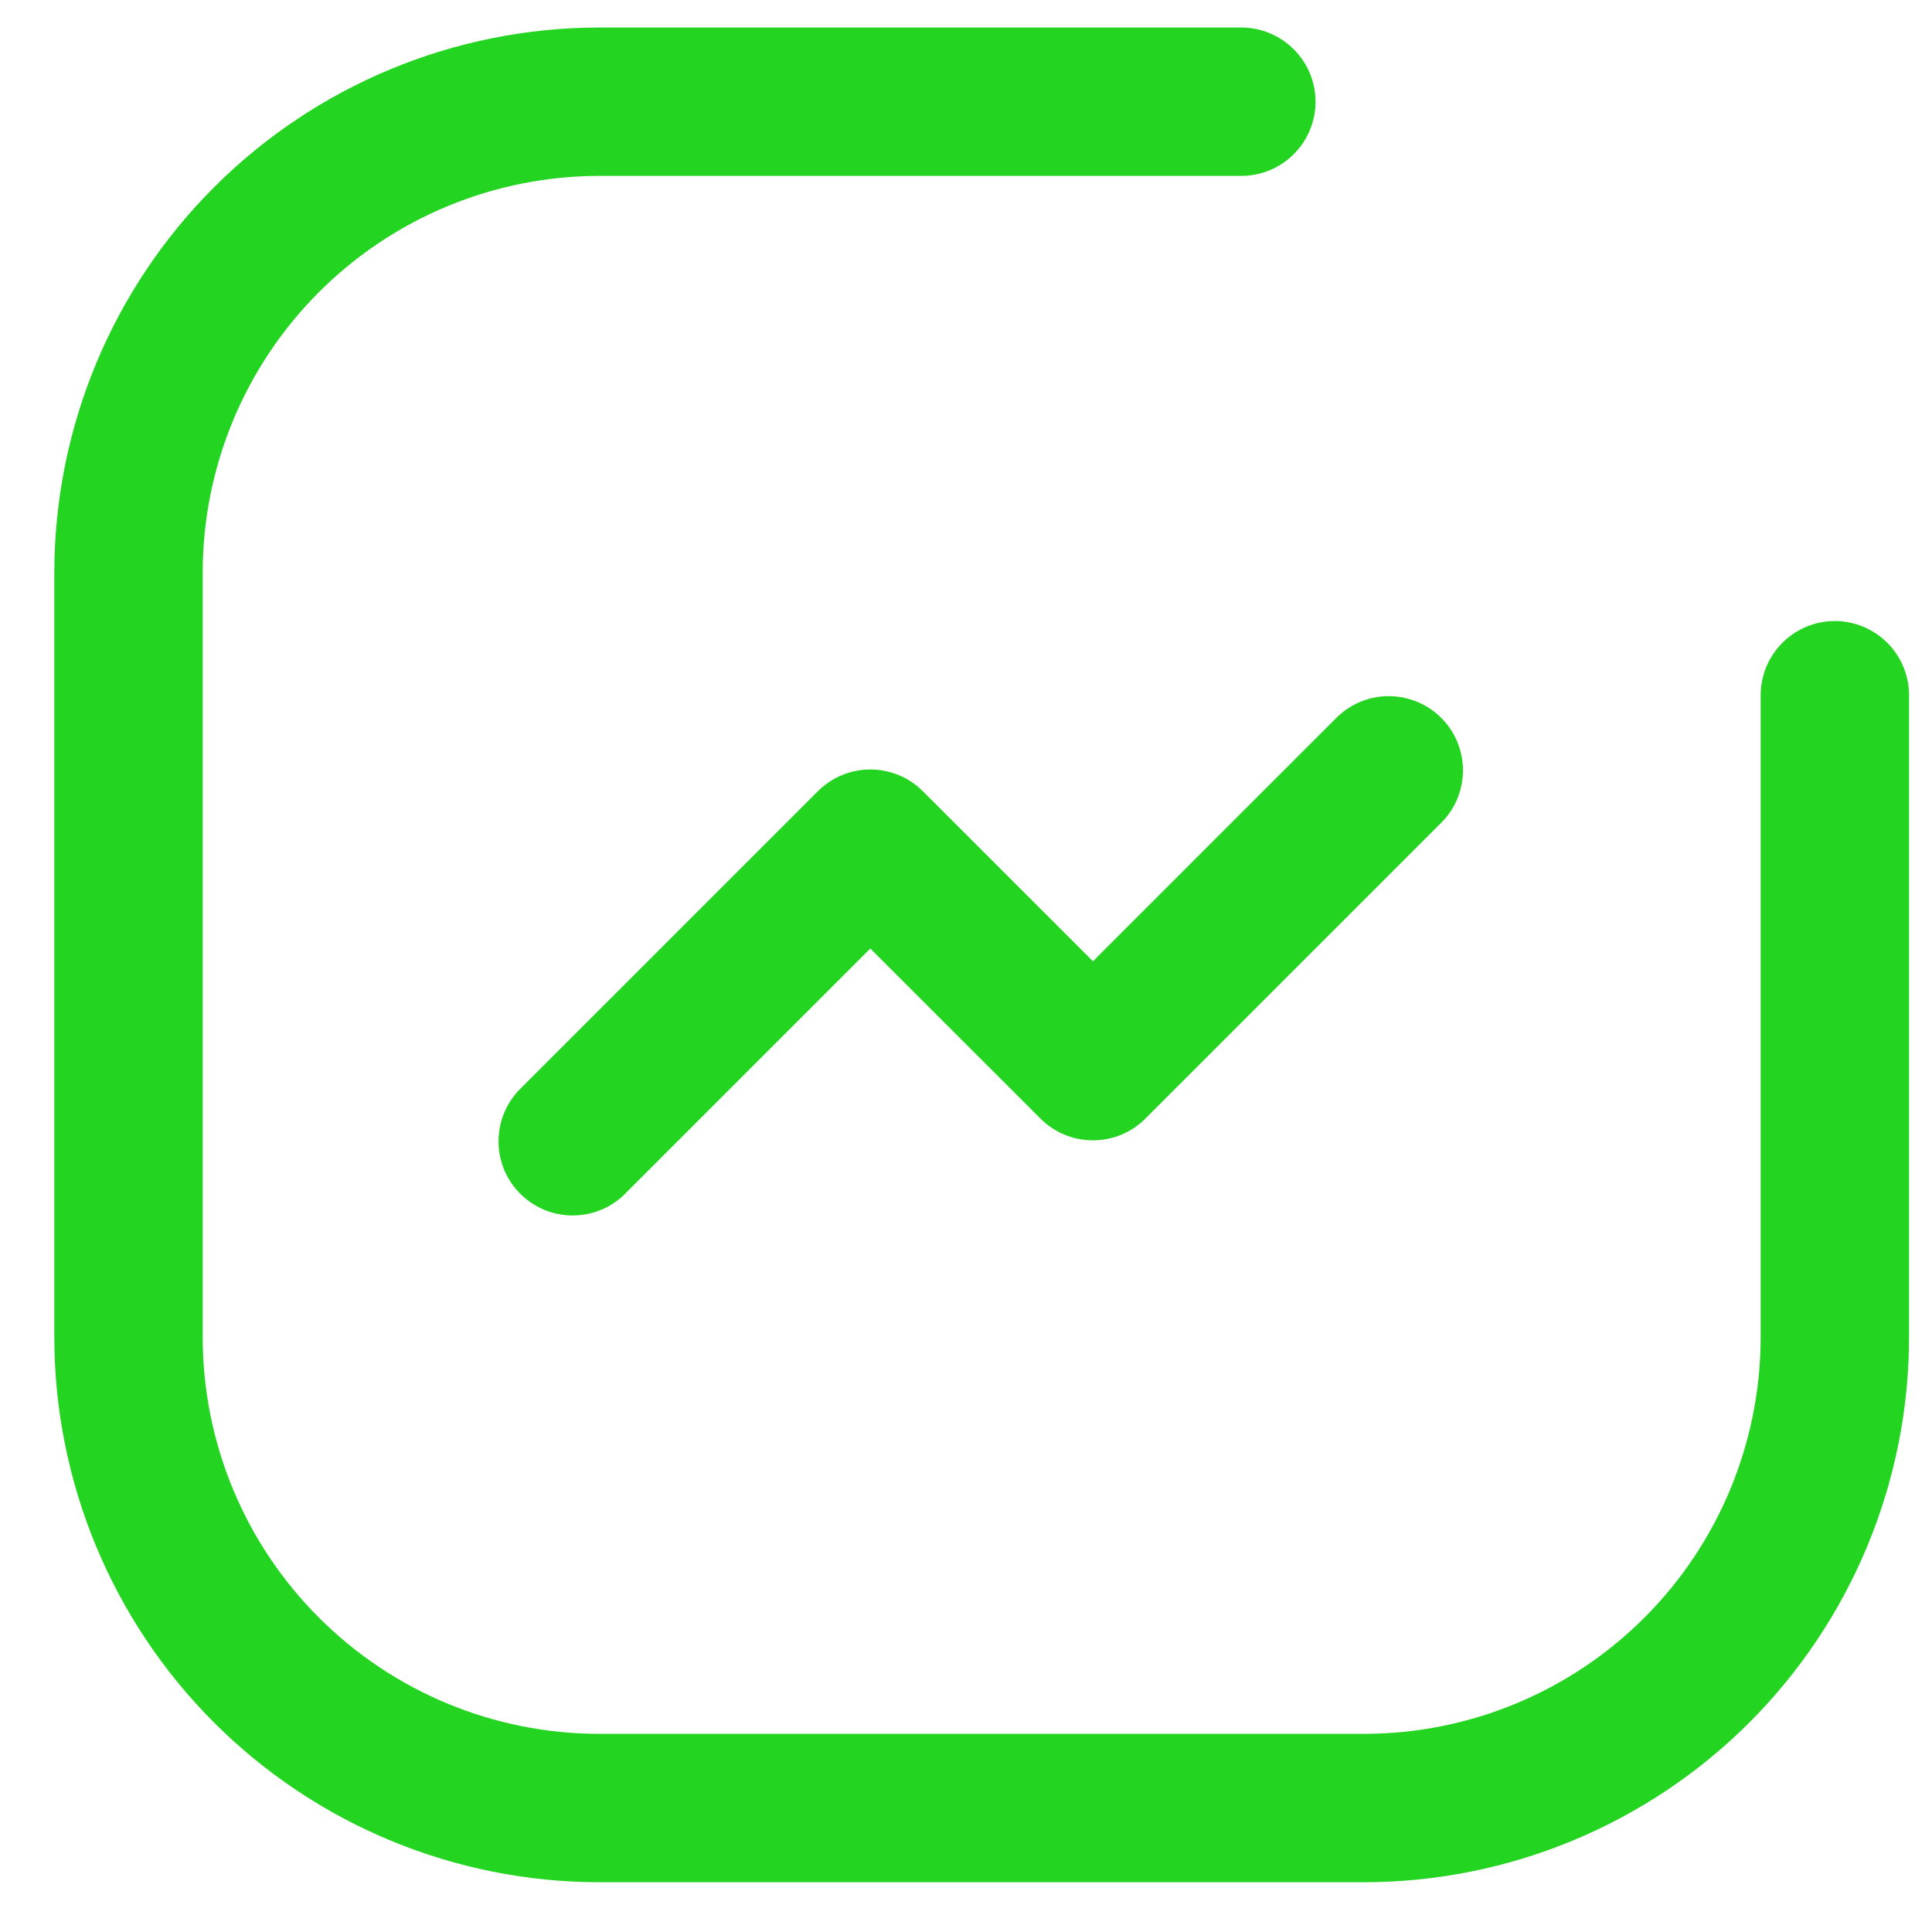
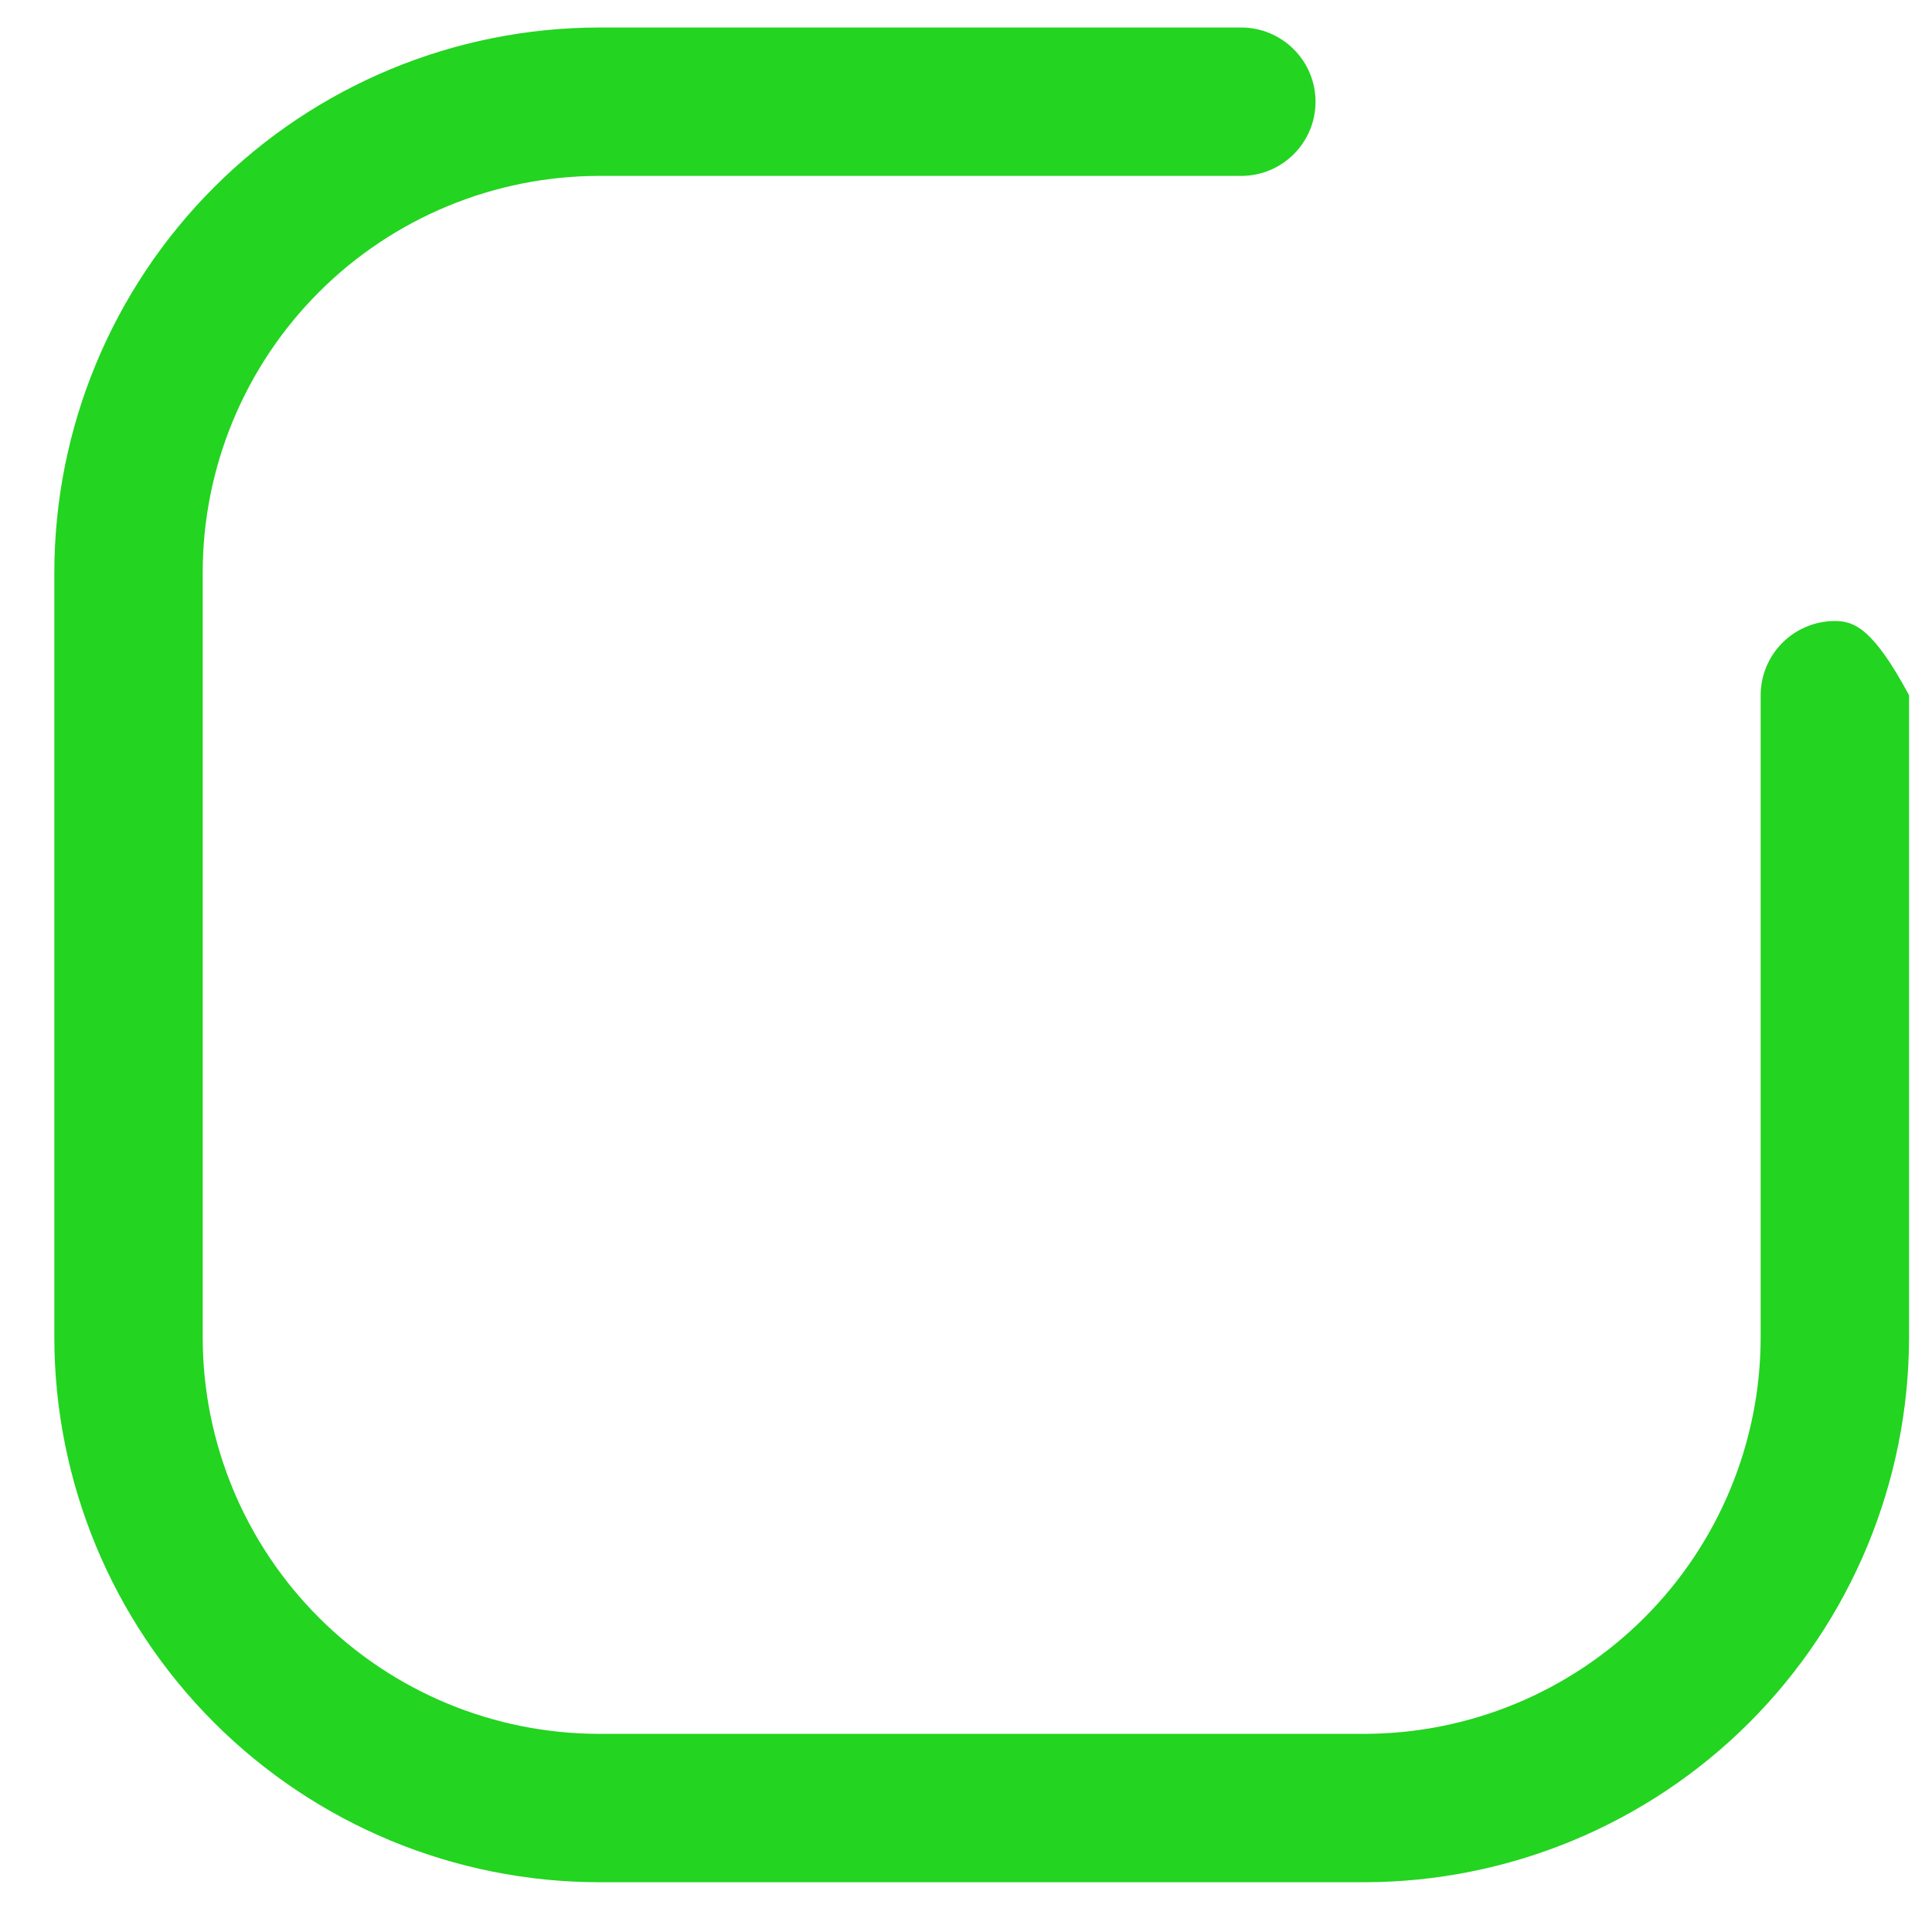
<svg xmlns="http://www.w3.org/2000/svg" width="25" height="25" viewBox="0 0 25 25" fill="none">
-   <path d="M23.743 8.036C23.488 8.036 23.244 8.138 23.064 8.318C22.884 8.498 22.783 8.742 22.783 8.996V17.307C22.781 18.667 22.24 19.971 21.279 20.932C20.317 21.894 19.013 22.435 17.653 22.436H7.752C6.392 22.435 5.088 21.894 4.127 20.932C3.165 19.971 2.624 18.667 2.623 17.307V7.406C2.624 6.046 3.165 4.742 4.127 3.78C5.088 2.819 6.392 2.278 7.752 2.276H16.063C16.317 2.276 16.561 2.175 16.741 1.995C16.922 1.815 17.023 1.571 17.023 1.316C17.023 1.062 16.922 0.818 16.741 0.638C16.561 0.458 16.317 0.356 16.063 0.356H7.752C5.883 0.358 4.091 1.102 2.77 2.423C1.448 3.745 0.705 5.537 0.703 7.406V17.307C0.705 19.176 1.448 20.968 2.77 22.29C4.091 23.611 5.883 24.354 7.752 24.356H17.653C19.522 24.354 21.314 23.611 22.636 22.29C23.957 20.968 24.701 19.176 24.703 17.307V8.996C24.703 8.742 24.602 8.498 24.422 8.318C24.241 8.138 23.997 8.036 23.743 8.036Z" fill="#23D420" />
-   <path d="M11.941 10.238C11.761 10.058 11.517 9.957 11.262 9.957C11.008 9.957 10.764 10.058 10.584 10.238L6.744 14.078C6.652 14.166 6.579 14.272 6.529 14.389C6.478 14.507 6.452 14.633 6.451 14.76C6.45 14.887 6.474 15.014 6.522 15.132C6.57 15.25 6.642 15.357 6.732 15.447C6.822 15.537 6.929 15.608 7.047 15.657C7.165 15.705 7.292 15.729 7.419 15.728C7.546 15.727 7.672 15.701 7.79 15.65C7.907 15.6 8.013 15.527 8.101 15.435L11.262 12.274L13.464 14.475C13.644 14.655 13.888 14.756 14.143 14.756C14.397 14.756 14.641 14.655 14.821 14.475L18.661 10.635C18.836 10.454 18.933 10.212 18.931 9.96C18.928 9.708 18.828 9.467 18.649 9.289C18.471 9.111 18.231 9.011 17.979 9.008C17.727 9.006 17.485 9.103 17.304 9.278L14.143 12.439L11.941 10.238Z" fill="#23D420" />
+   <path d="M23.743 8.036C23.488 8.036 23.244 8.138 23.064 8.318C22.884 8.498 22.783 8.742 22.783 8.996V17.307C22.781 18.667 22.24 19.971 21.279 20.932C20.317 21.894 19.013 22.435 17.653 22.436H7.752C6.392 22.435 5.088 21.894 4.127 20.932C3.165 19.971 2.624 18.667 2.623 17.307V7.406C2.624 6.046 3.165 4.742 4.127 3.78C5.088 2.819 6.392 2.278 7.752 2.276H16.063C16.317 2.276 16.561 2.175 16.741 1.995C16.922 1.815 17.023 1.571 17.023 1.316C17.023 1.062 16.922 0.818 16.741 0.638C16.561 0.458 16.317 0.356 16.063 0.356H7.752C5.883 0.358 4.091 1.102 2.77 2.423C1.448 3.745 0.705 5.537 0.703 7.406V17.307C0.705 19.176 1.448 20.968 2.77 22.29C4.091 23.611 5.883 24.354 7.752 24.356H17.653C19.522 24.354 21.314 23.611 22.636 22.29C23.957 20.968 24.701 19.176 24.703 17.307V8.996C24.241 8.138 23.997 8.036 23.743 8.036Z" fill="#23D420" />
</svg>